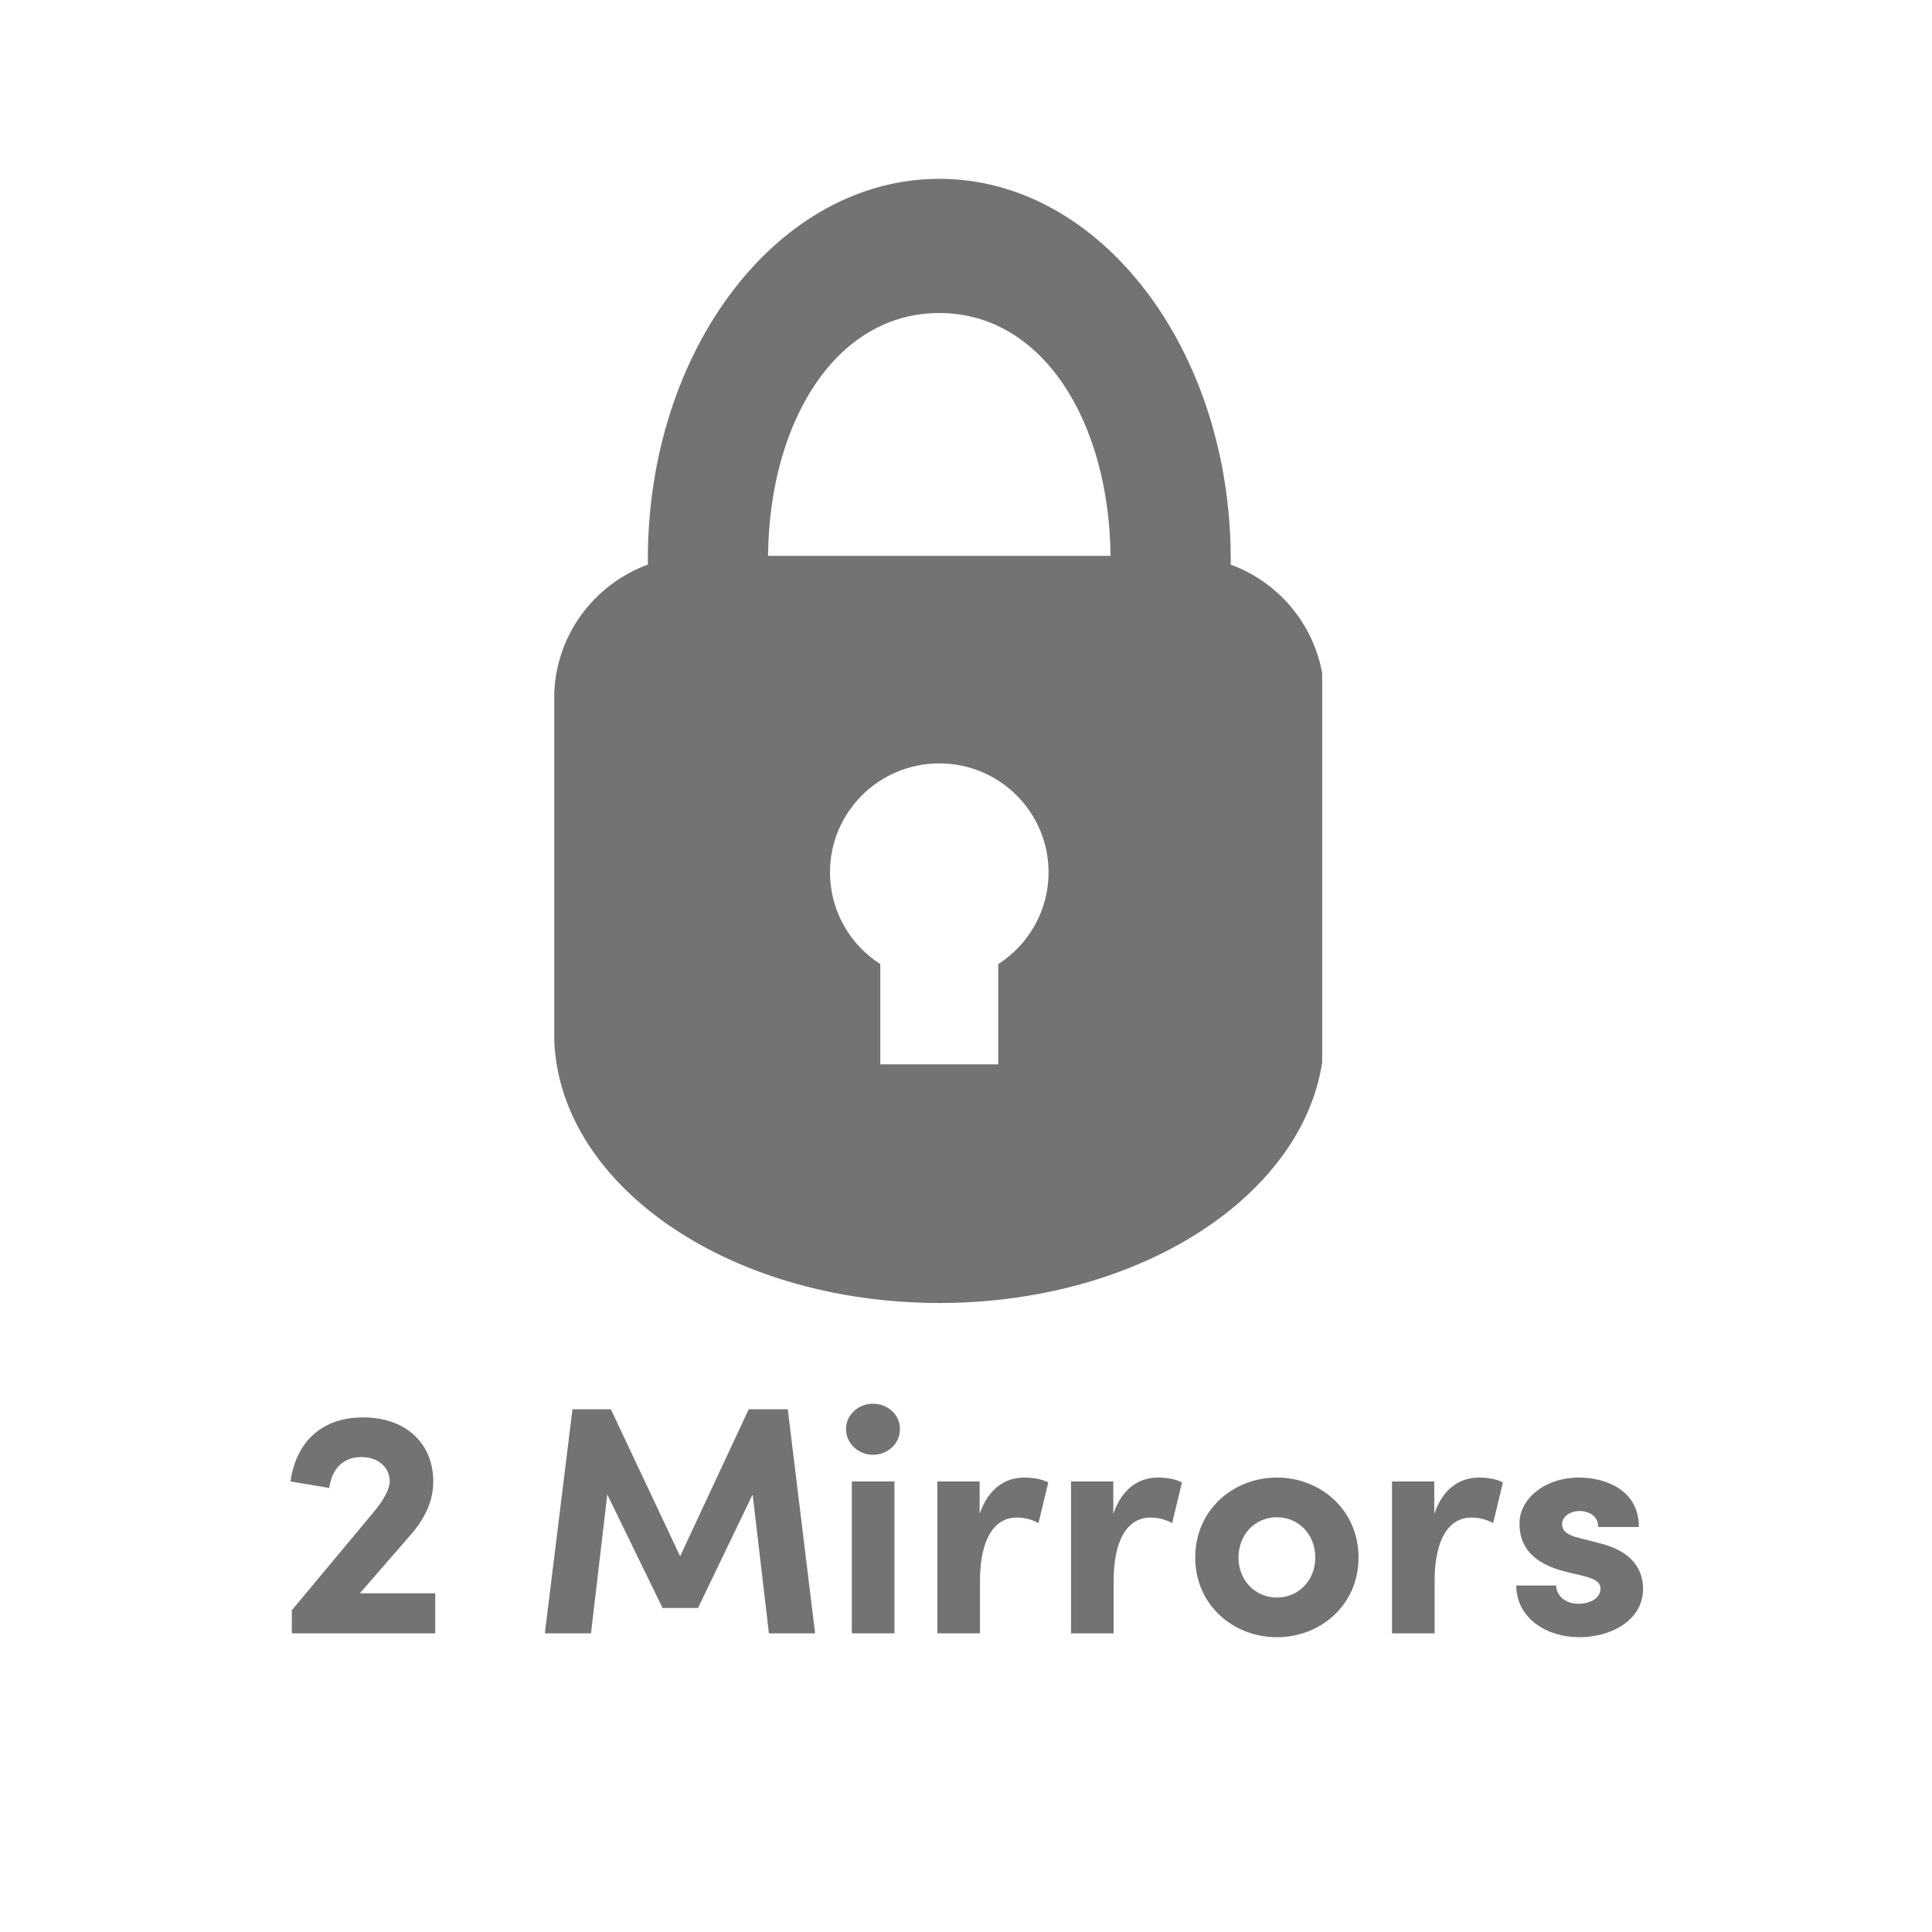
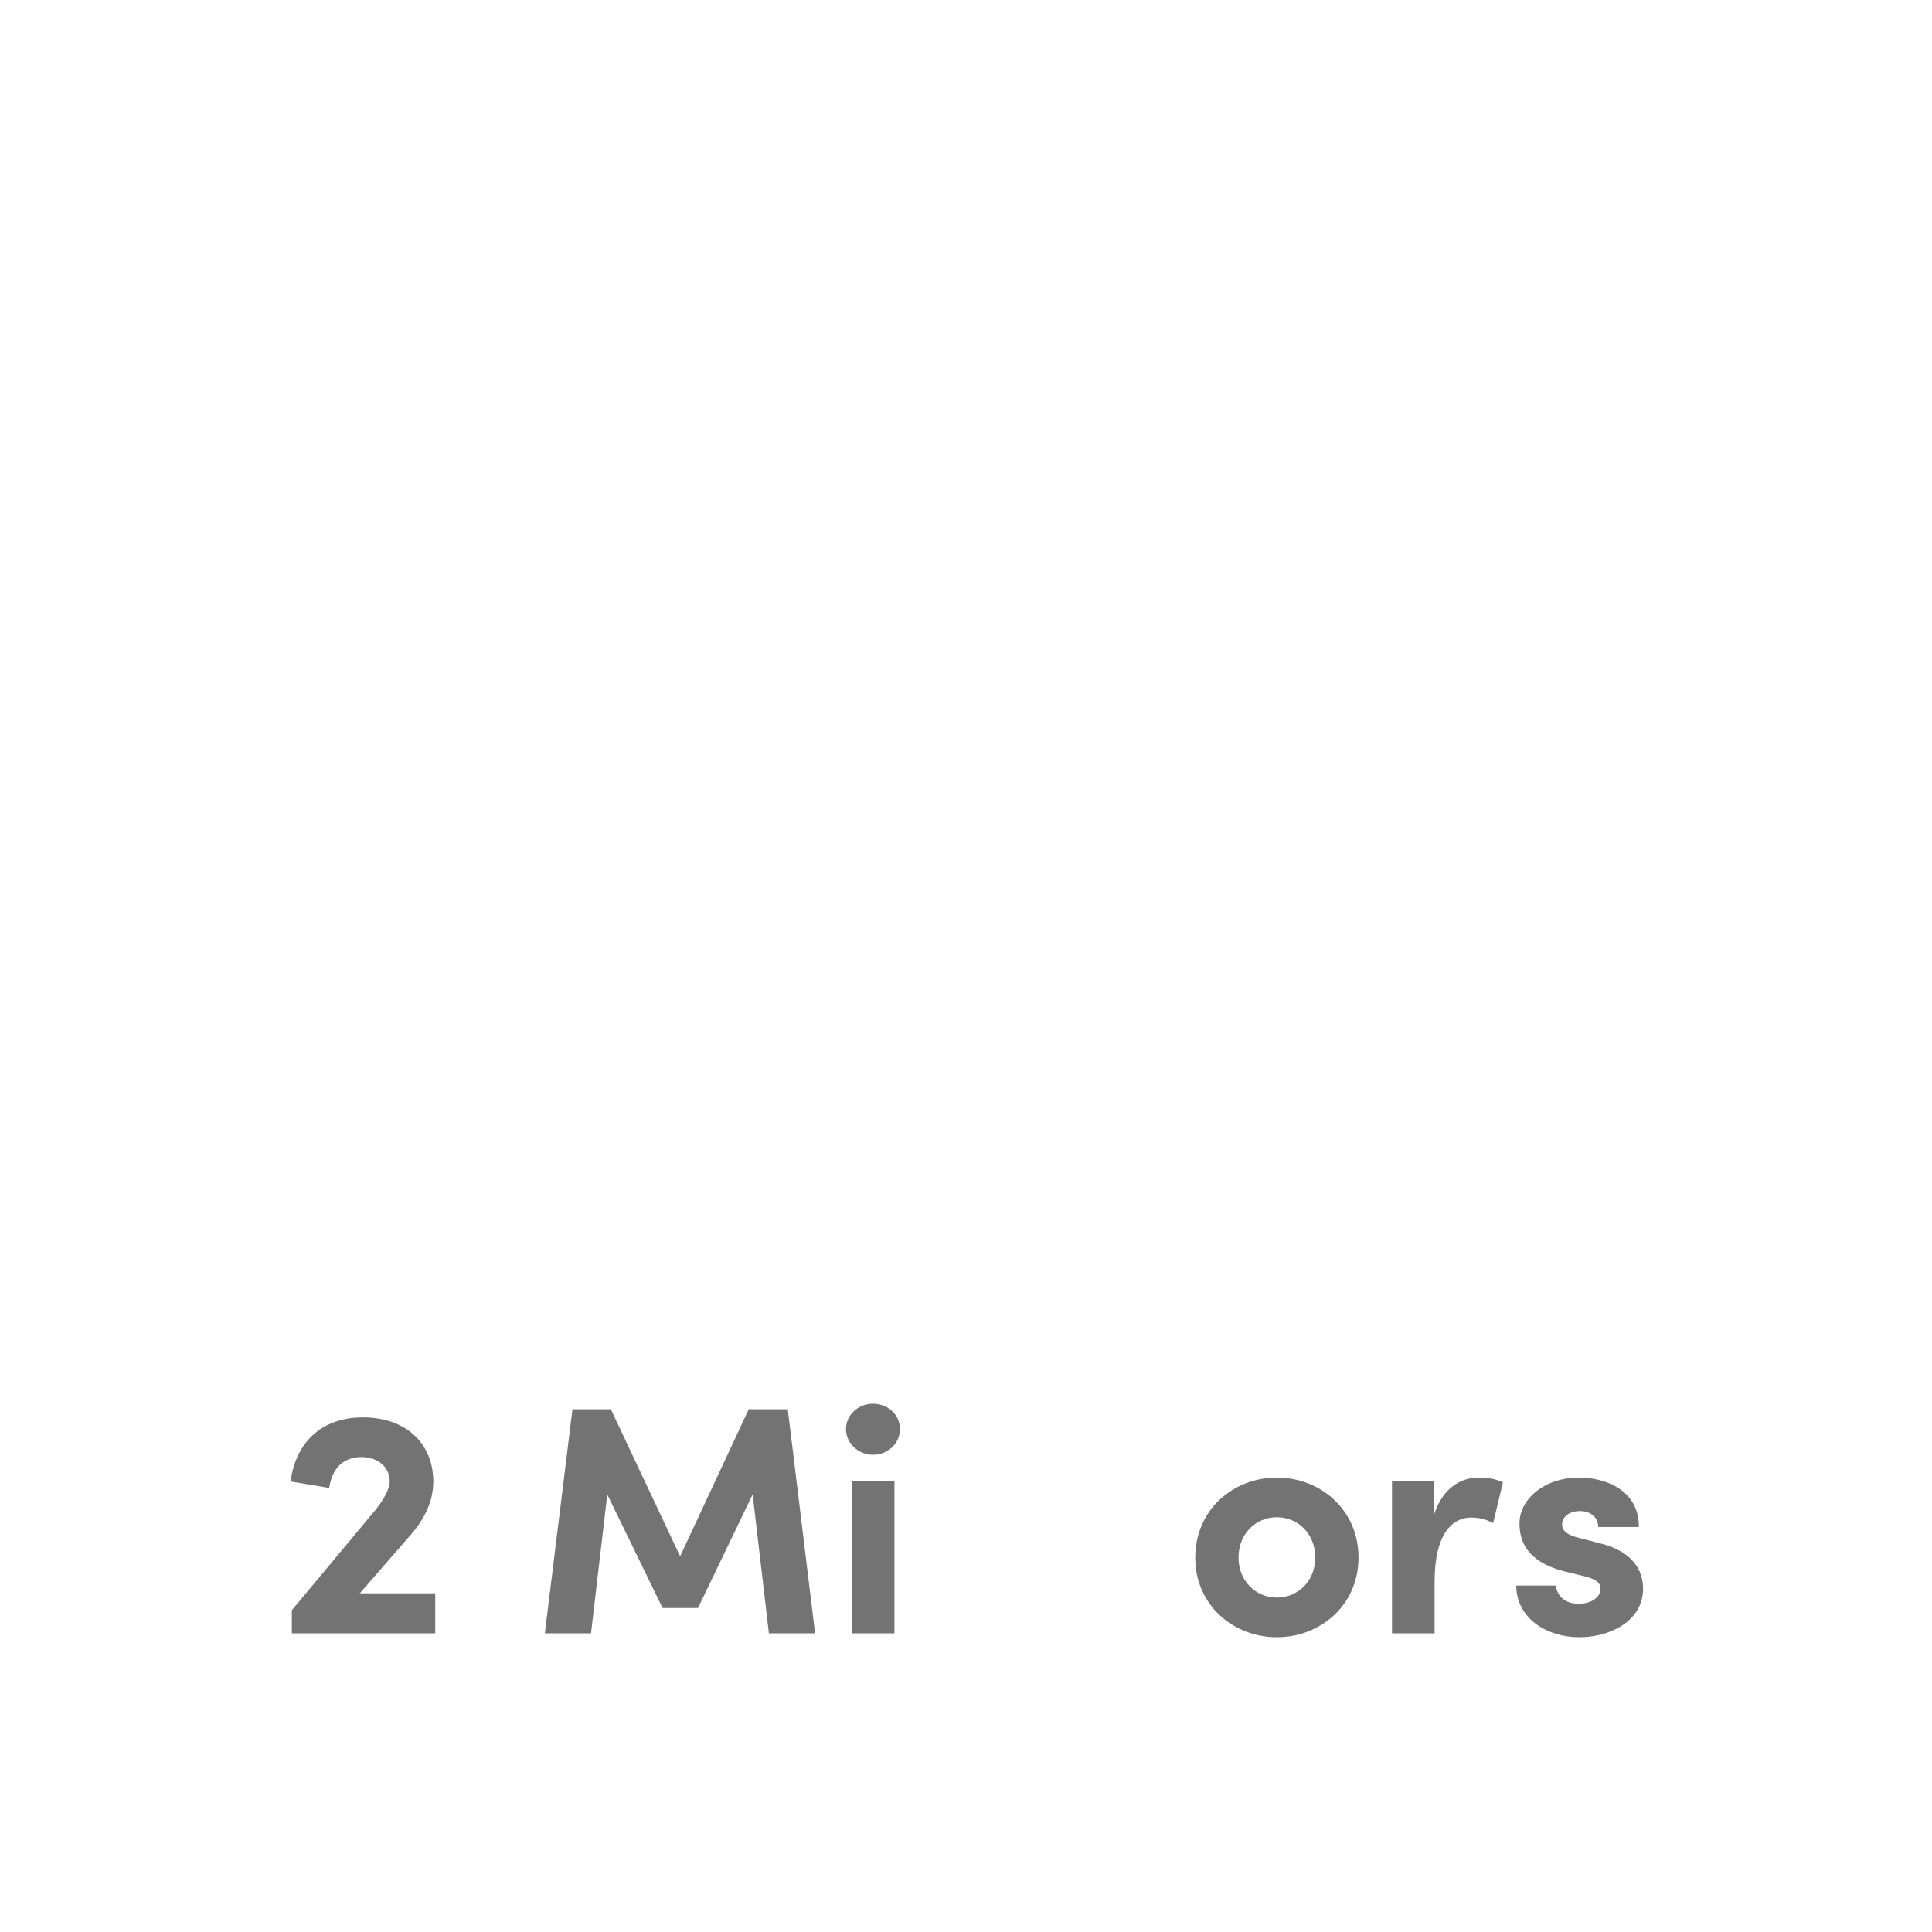
<svg xmlns="http://www.w3.org/2000/svg" version="1.0" preserveAspectRatio="xMidYMid meet" height="400" viewBox="0 0 300 300" zoomAndPan="magnify" width="400">
  <defs>
    <g />
    <clipPath id="69a980d016">
-       <path clip-rule="nonzero" d="M 86.062 27.379 L 205.312 27.379 L 205.312 202.879 L 86.062 202.879 Z M 86.062 27.379" />
-     </clipPath>
+       </clipPath>
  </defs>
  <g clip-path="url(#69a980d016)">
    <path fill-rule="evenodd" fill-opacity="1" d="M 145.852 48.605 C 161.895 48.605 172.227 65.438 172.445 86.312 L 119.258 86.312 C 119.473 65.438 129.805 48.605 145.852 48.605 Z M 145.852 27.766 C 120.852 27.766 100.594 54.219 100.594 86.848 L 100.605 87.668 C 92.102 90.781 86.047 98.918 86.047 108.465 L 86.047 160.434 C 86.047 183.566 112.824 202.328 145.852 202.328 C 178.875 202.328 205.656 183.566 205.656 160.434 L 205.656 108.465 C 205.656 98.918 199.598 90.781 191.098 87.668 L 191.109 86.848 C 191.109 54.219 170.852 27.766 145.852 27.766 Z M 128.879 135.457 C 128.879 126.113 136.477 118.539 145.852 118.539 C 155.227 118.539 162.82 126.113 162.82 135.457 C 162.82 141.438 159.707 146.695 155.008 149.703 L 155.008 165.27 L 136.691 165.27 L 136.691 149.703 C 131.992 146.695 128.879 141.438 128.879 135.457 Z M 128.879 135.457" fill="#737373" />
  </g>
  <g fill-opacity="1" fill="#737373">
    <g transform="translate(42.991, 253.623)">
      <g>
        <path d="M 2.324 0 L 24.594 0 L 24.594 -6.211 L 12.879 -6.211 L 20.652 -15.148 C 22.773 -17.523 24.289 -20.352 24.289 -23.531 C 24.289 -29.543 19.996 -33.531 13.383 -33.531 C 6.766 -33.531 2.93 -29.492 2.121 -23.582 L 8.129 -22.574 C 8.535 -25.453 10.199 -27.371 13.129 -27.371 C 15.707 -27.371 17.523 -25.805 17.523 -23.582 C 17.523 -22.473 16.613 -20.754 15.25 -19.09 L 2.324 -3.586 Z M 2.324 0" />
      </g>
    </g>
  </g>
  <g fill-opacity="1" fill="#737373">
    <g transform="translate(70.209, 253.623)">
      <g />
    </g>
  </g>
  <g fill-opacity="1" fill="#737373">
    <g transform="translate(82.228, 253.623)">
      <g>
        <path d="M 2.375 0 L 9.543 0 L 12.07 -21.562 L 20.652 -3.938 L 26.16 -3.938 L 34.641 -21.562 L 37.168 0 L 44.34 0 L 40.098 -34.793 L 34.035 -34.793 L 23.383 -11.969 L 12.625 -34.793 L 6.664 -34.793 Z M 2.375 0" />
      </g>
    </g>
  </g>
  <g fill-opacity="1" fill="#737373">
    <g transform="translate(128.939, 253.623)">
      <g>
        <path d="M 3.332 0 L 9.949 0 L 9.949 -23.582 L 3.332 -23.582 Z M 2.426 -31.715 C 2.426 -29.492 4.344 -27.723 6.617 -27.723 C 8.938 -27.723 10.809 -29.492 10.809 -31.715 C 10.809 -33.934 8.938 -35.652 6.617 -35.652 C 4.344 -35.652 2.426 -33.934 2.426 -31.715 Z M 2.426 -31.715" />
      </g>
    </g>
  </g>
  <g fill-opacity="1" fill="#737373">
    <g transform="translate(142.22, 253.623)">
      <g>
-         <path d="M 3.332 0 L 9.949 0 L 9.949 -8.078 C 9.949 -14.797 12.27 -17.977 15.656 -17.977 C 16.461 -17.977 17.625 -17.875 19.039 -17.117 L 20.555 -23.43 C 19.492 -23.988 18.078 -24.188 16.816 -24.188 C 13.887 -24.188 11.211 -22.473 9.898 -18.531 L 9.898 -23.582 L 3.332 -23.582 Z M 3.332 0" />
-       </g>
+         </g>
    </g>
  </g>
  <g fill-opacity="1" fill="#737373">
    <g transform="translate(162.975, 253.623)">
      <g>
-         <path d="M 3.332 0 L 9.949 0 L 9.949 -8.078 C 9.949 -14.797 12.27 -17.977 15.656 -17.977 C 16.461 -17.977 17.625 -17.875 19.039 -17.117 L 20.555 -23.43 C 19.492 -23.988 18.078 -24.188 16.816 -24.188 C 13.887 -24.188 11.211 -22.473 9.898 -18.531 L 9.898 -23.582 L 3.332 -23.582 Z M 3.332 0" />
-       </g>
+         </g>
    </g>
  </g>
  <g fill-opacity="1" fill="#737373">
    <g transform="translate(183.73, 253.623)">
      <g>
        <path d="M 14.543 0.605 C 21.262 0.605 27.219 -4.344 27.219 -11.766 C 27.219 -19.238 21.262 -24.188 14.543 -24.188 C 7.828 -24.188 1.867 -19.238 1.867 -11.766 C 1.867 -4.344 7.828 0.605 14.543 0.605 Z M 8.586 -11.766 C 8.586 -15.453 11.262 -18.027 14.543 -18.027 C 17.824 -18.027 20.504 -15.453 20.504 -11.766 C 20.504 -8.129 17.824 -5.555 14.543 -5.555 C 11.262 -5.555 8.586 -8.129 8.586 -11.766 Z M 8.586 -11.766" />
      </g>
    </g>
  </g>
  <g fill-opacity="1" fill="#737373">
    <g transform="translate(212.817, 253.623)">
      <g>
        <path d="M 3.332 0 L 9.949 0 L 9.949 -8.078 C 9.949 -14.797 12.27 -17.977 15.656 -17.977 C 16.461 -17.977 17.625 -17.875 19.039 -17.117 L 20.555 -23.43 C 19.492 -23.988 18.078 -24.188 16.816 -24.188 C 13.887 -24.188 11.211 -22.473 9.898 -18.531 L 9.898 -23.582 L 3.332 -23.582 Z M 3.332 0" />
      </g>
    </g>
  </g>
  <g fill-opacity="1" fill="#737373">
    <g transform="translate(233.572, 253.623)">
      <g>
        <path d="M 11.664 0.605 C 16.512 0.605 21.562 -1.969 21.562 -6.918 C 21.562 -8.836 20.855 -12.371 15.199 -13.887 L 11.312 -14.898 C 10 -15.25 8.988 -15.805 8.988 -16.918 C 8.988 -18.129 10.199 -18.988 11.715 -18.988 C 13.281 -18.988 14.594 -18.129 14.594 -16.512 L 20.906 -16.512 C 20.957 -22.117 15.906 -24.188 11.613 -24.188 C 6.16 -24.188 2.375 -20.754 2.375 -17.117 C 2.375 -14.645 3.18 -11.262 9.242 -9.645 L 12.371 -8.887 C 14.141 -8.434 14.949 -7.93 14.949 -6.918 C 14.949 -5.555 13.484 -4.594 11.562 -4.594 C 9.242 -4.594 8.078 -6.059 8.078 -7.422 L 1.867 -7.422 C 1.918 -2.223 6.715 0.605 11.664 0.605 Z M 11.664 0.605" />
      </g>
    </g>
  </g>
</svg>